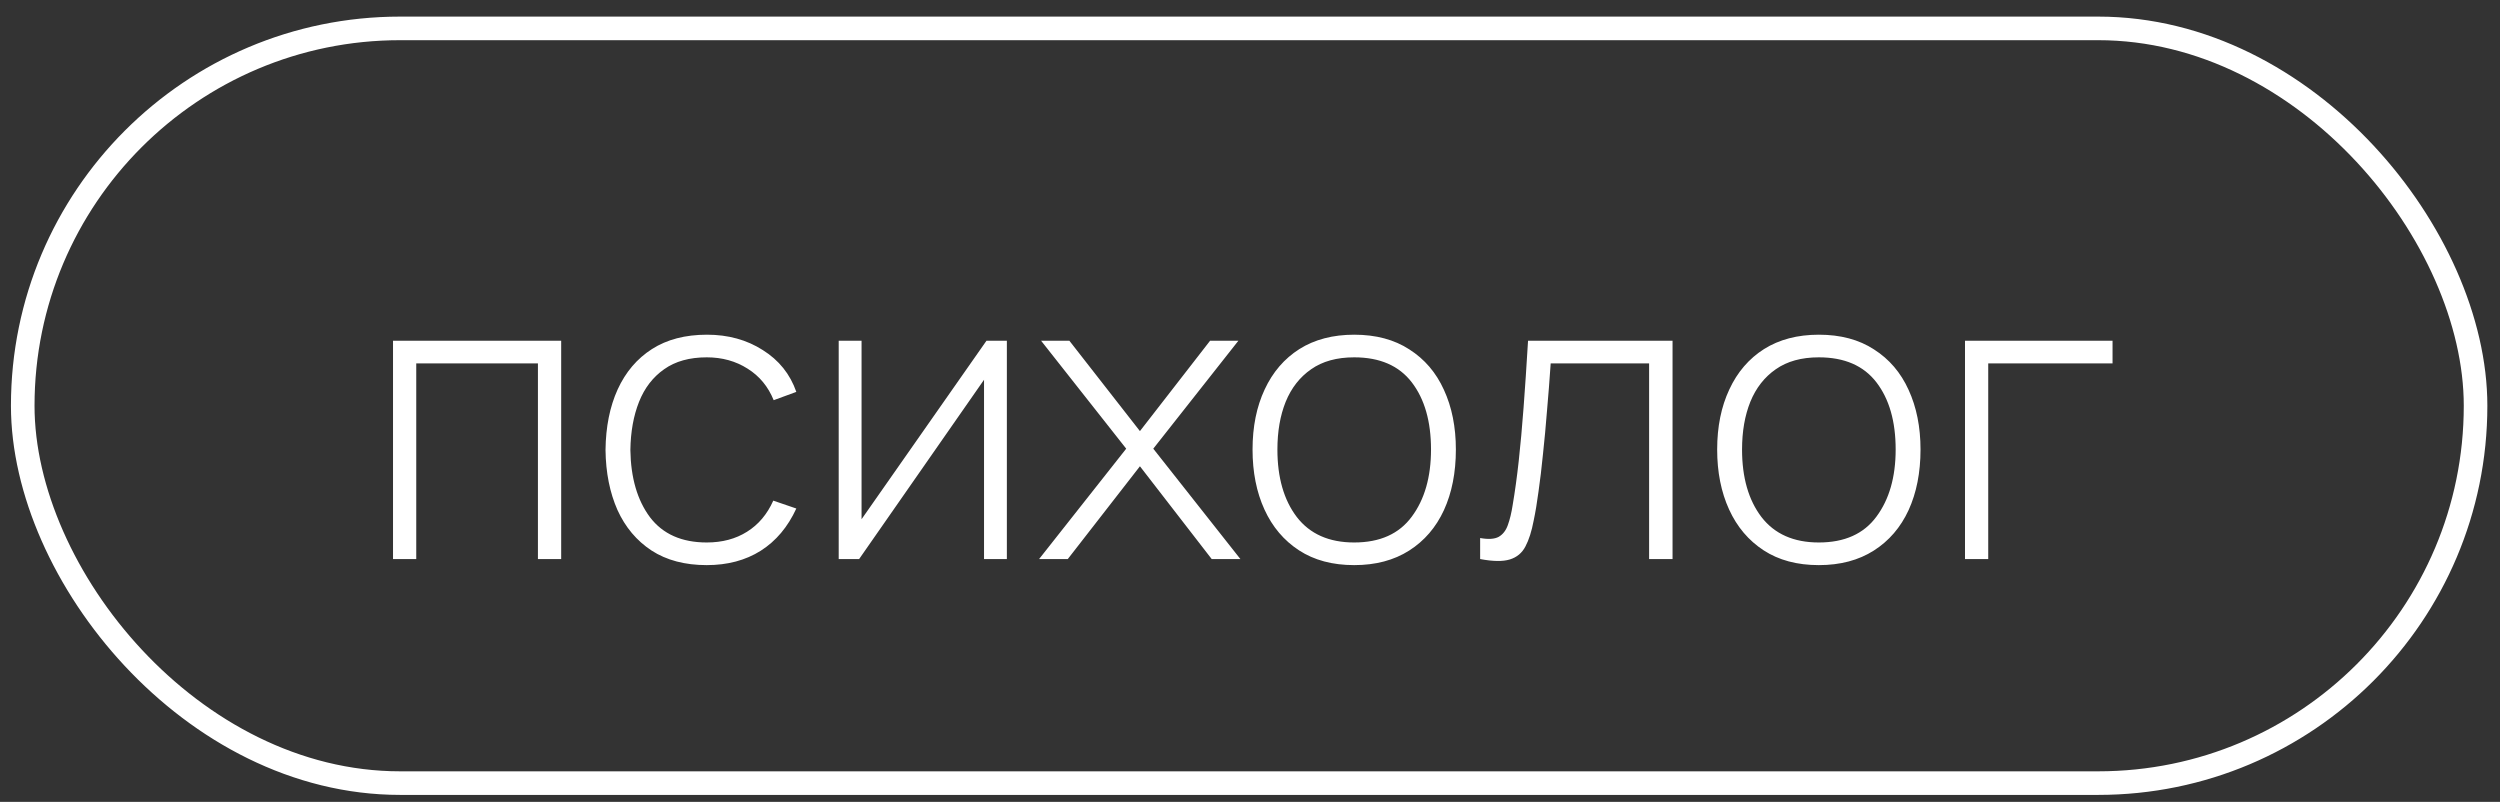
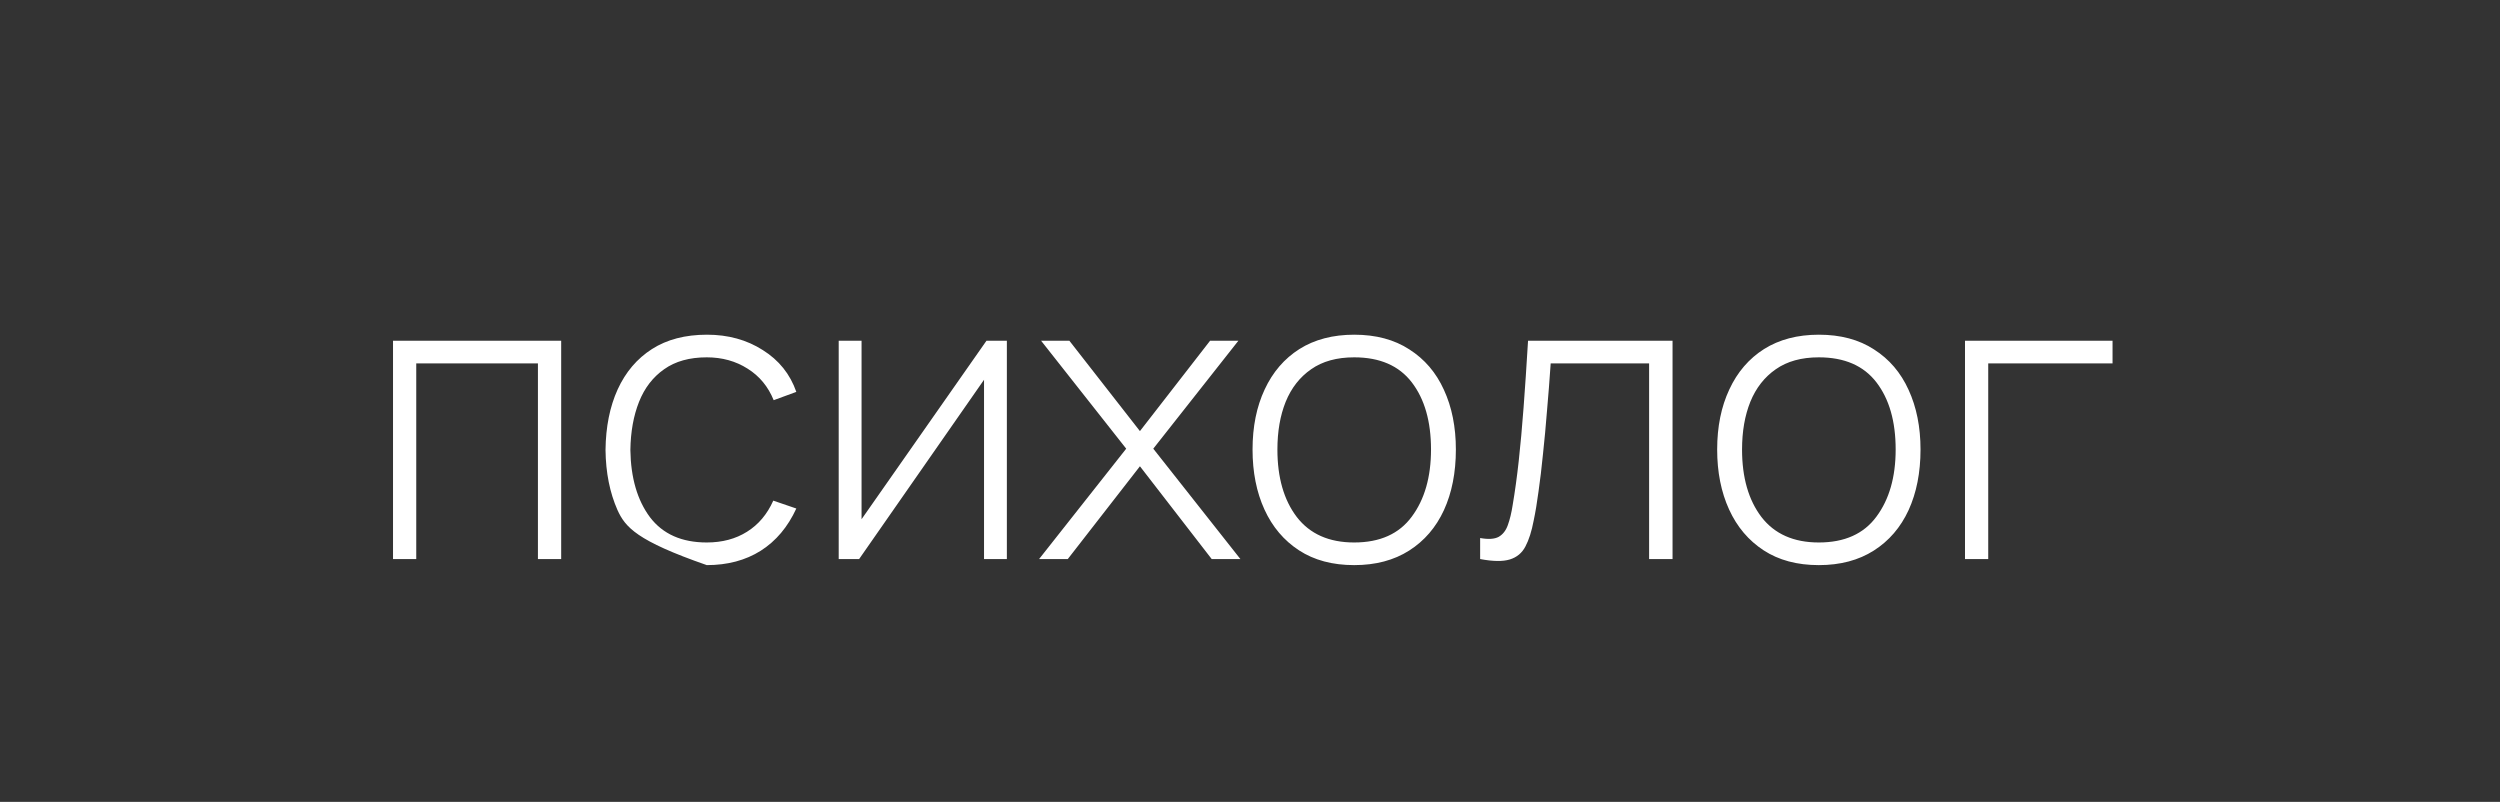
<svg xmlns="http://www.w3.org/2000/svg" width="106" height="34" viewBox="0 0 106 34" fill="none">
  <rect x="0" y="0" width="106" height="34" fill="#333333" stroke="none" />
-   <rect x="0.964" y="1.204" width="104" height="32" rx="16" stroke="white" />
-   <path d="M16.664 23.704V14.448H23.794V23.704H22.808V15.408H17.649V23.704H16.664ZM29.967 23.961C29.042 23.961 28.262 23.755 27.628 23.344C26.993 22.927 26.511 22.352 26.179 21.621C25.854 20.884 25.685 20.036 25.674 19.076C25.685 18.099 25.856 17.245 26.188 16.513C26.525 15.776 27.011 15.205 27.645 14.799C28.279 14.394 29.056 14.191 29.976 14.191C30.873 14.191 31.661 14.408 32.341 14.842C33.027 15.271 33.501 15.862 33.764 16.616L32.804 16.968C32.569 16.39 32.201 15.945 31.698 15.631C31.195 15.311 30.618 15.151 29.967 15.151C29.236 15.151 28.633 15.319 28.159 15.656C27.685 15.988 27.33 16.448 27.096 17.036C26.862 17.625 26.739 18.305 26.728 19.076C26.745 20.259 27.022 21.21 27.559 21.93C28.102 22.644 28.904 23.001 29.967 23.001C30.624 23.001 31.193 22.849 31.672 22.547C32.158 22.244 32.529 21.804 32.787 21.227L33.764 21.561C33.404 22.344 32.901 22.941 32.255 23.352C31.61 23.758 30.847 23.961 29.967 23.961ZM42.691 14.448V23.704H41.723V16.102L36.427 23.704H35.561V14.448H36.53V22.015L41.826 14.448H42.691ZM44.057 23.704L47.751 19.024L44.143 14.448H45.342L48.333 18.279L51.307 14.448H52.507L48.899 19.024L52.593 23.704H51.376L48.333 19.77L45.274 23.704H44.057ZM57.418 23.961C56.498 23.961 55.719 23.752 55.079 23.335C54.439 22.918 53.95 22.341 53.613 21.604C53.276 20.867 53.108 20.018 53.108 19.059C53.108 18.093 53.279 17.245 53.622 16.513C53.965 15.776 54.456 15.205 55.096 14.799C55.741 14.394 56.516 14.191 57.418 14.191C58.338 14.191 59.118 14.399 59.758 14.816C60.404 15.228 60.892 15.799 61.223 16.53C61.56 17.262 61.729 18.105 61.729 19.059C61.729 20.036 61.56 20.893 61.223 21.63C60.886 22.361 60.395 22.932 59.749 23.344C59.104 23.755 58.327 23.961 57.418 23.961ZM57.418 23.001C58.51 23.001 59.324 22.635 59.861 21.904C60.404 21.173 60.675 20.224 60.675 19.059C60.675 17.87 60.404 16.922 59.861 16.213C59.318 15.505 58.504 15.151 57.418 15.151C56.681 15.151 56.073 15.319 55.593 15.656C55.113 15.988 54.753 16.448 54.513 17.036C54.279 17.619 54.162 18.293 54.162 19.059C54.162 20.247 54.436 21.201 54.984 21.921C55.539 22.641 56.35 23.001 57.418 23.001ZM62.758 23.704V22.812C63.106 22.875 63.369 22.858 63.546 22.761C63.723 22.658 63.852 22.492 63.932 22.264C64.017 22.03 64.086 21.747 64.137 21.415C64.234 20.844 64.32 20.221 64.394 19.547C64.469 18.867 64.537 18.11 64.6 17.276C64.663 16.436 64.726 15.494 64.789 14.448H70.916V23.704H69.922V15.408H65.749C65.703 16.093 65.651 16.759 65.594 17.405C65.543 18.05 65.486 18.665 65.423 19.247C65.366 19.824 65.303 20.353 65.234 20.833C65.171 21.307 65.103 21.718 65.029 22.067C64.943 22.524 64.826 22.892 64.677 23.172C64.534 23.447 64.314 23.629 64.017 23.721C63.72 23.812 63.3 23.806 62.758 23.704ZM77.119 23.961C76.199 23.961 75.419 23.752 74.78 23.335C74.14 22.918 73.651 22.341 73.314 21.604C72.977 20.867 72.808 20.018 72.808 19.059C72.808 18.093 72.98 17.245 73.323 16.513C73.665 15.776 74.157 15.205 74.797 14.799C75.442 14.394 76.217 14.191 77.119 14.191C78.039 14.191 78.819 14.399 79.459 14.816C80.105 15.228 80.593 15.799 80.924 16.53C81.261 17.262 81.43 18.105 81.43 19.059C81.43 20.036 81.261 20.893 80.924 21.63C80.587 22.361 80.096 22.932 79.45 23.344C78.805 23.755 78.028 23.961 77.119 23.961ZM77.119 23.001C78.21 23.001 79.025 22.635 79.562 21.904C80.105 21.173 80.376 20.224 80.376 19.059C80.376 17.87 80.105 16.922 79.562 16.213C79.019 15.505 78.205 15.151 77.119 15.151C76.382 15.151 75.774 15.319 75.294 15.656C74.814 15.988 74.454 16.448 74.214 17.036C73.98 17.619 73.863 18.293 73.863 19.059C73.863 20.247 74.137 21.201 74.685 21.921C75.24 22.641 76.051 23.001 77.119 23.001ZM83.316 23.704V14.448H89.572V15.408H84.301V23.704H83.316Z" fill="white" />
+   <path d="M16.664 23.704V14.448H23.794V23.704H22.808V15.408H17.649V23.704H16.664ZM29.967 23.961C26.993 22.927 26.511 22.352 26.179 21.621C25.854 20.884 25.685 20.036 25.674 19.076C25.685 18.099 25.856 17.245 26.188 16.513C26.525 15.776 27.011 15.205 27.645 14.799C28.279 14.394 29.056 14.191 29.976 14.191C30.873 14.191 31.661 14.408 32.341 14.842C33.027 15.271 33.501 15.862 33.764 16.616L32.804 16.968C32.569 16.39 32.201 15.945 31.698 15.631C31.195 15.311 30.618 15.151 29.967 15.151C29.236 15.151 28.633 15.319 28.159 15.656C27.685 15.988 27.33 16.448 27.096 17.036C26.862 17.625 26.739 18.305 26.728 19.076C26.745 20.259 27.022 21.21 27.559 21.93C28.102 22.644 28.904 23.001 29.967 23.001C30.624 23.001 31.193 22.849 31.672 22.547C32.158 22.244 32.529 21.804 32.787 21.227L33.764 21.561C33.404 22.344 32.901 22.941 32.255 23.352C31.61 23.758 30.847 23.961 29.967 23.961ZM42.691 14.448V23.704H41.723V16.102L36.427 23.704H35.561V14.448H36.53V22.015L41.826 14.448H42.691ZM44.057 23.704L47.751 19.024L44.143 14.448H45.342L48.333 18.279L51.307 14.448H52.507L48.899 19.024L52.593 23.704H51.376L48.333 19.77L45.274 23.704H44.057ZM57.418 23.961C56.498 23.961 55.719 23.752 55.079 23.335C54.439 22.918 53.95 22.341 53.613 21.604C53.276 20.867 53.108 20.018 53.108 19.059C53.108 18.093 53.279 17.245 53.622 16.513C53.965 15.776 54.456 15.205 55.096 14.799C55.741 14.394 56.516 14.191 57.418 14.191C58.338 14.191 59.118 14.399 59.758 14.816C60.404 15.228 60.892 15.799 61.223 16.53C61.56 17.262 61.729 18.105 61.729 19.059C61.729 20.036 61.56 20.893 61.223 21.63C60.886 22.361 60.395 22.932 59.749 23.344C59.104 23.755 58.327 23.961 57.418 23.961ZM57.418 23.001C58.51 23.001 59.324 22.635 59.861 21.904C60.404 21.173 60.675 20.224 60.675 19.059C60.675 17.87 60.404 16.922 59.861 16.213C59.318 15.505 58.504 15.151 57.418 15.151C56.681 15.151 56.073 15.319 55.593 15.656C55.113 15.988 54.753 16.448 54.513 17.036C54.279 17.619 54.162 18.293 54.162 19.059C54.162 20.247 54.436 21.201 54.984 21.921C55.539 22.641 56.35 23.001 57.418 23.001ZM62.758 23.704V22.812C63.106 22.875 63.369 22.858 63.546 22.761C63.723 22.658 63.852 22.492 63.932 22.264C64.017 22.03 64.086 21.747 64.137 21.415C64.234 20.844 64.32 20.221 64.394 19.547C64.469 18.867 64.537 18.11 64.6 17.276C64.663 16.436 64.726 15.494 64.789 14.448H70.916V23.704H69.922V15.408H65.749C65.703 16.093 65.651 16.759 65.594 17.405C65.543 18.05 65.486 18.665 65.423 19.247C65.366 19.824 65.303 20.353 65.234 20.833C65.171 21.307 65.103 21.718 65.029 22.067C64.943 22.524 64.826 22.892 64.677 23.172C64.534 23.447 64.314 23.629 64.017 23.721C63.72 23.812 63.3 23.806 62.758 23.704ZM77.119 23.961C76.199 23.961 75.419 23.752 74.78 23.335C74.14 22.918 73.651 22.341 73.314 21.604C72.977 20.867 72.808 20.018 72.808 19.059C72.808 18.093 72.98 17.245 73.323 16.513C73.665 15.776 74.157 15.205 74.797 14.799C75.442 14.394 76.217 14.191 77.119 14.191C78.039 14.191 78.819 14.399 79.459 14.816C80.105 15.228 80.593 15.799 80.924 16.53C81.261 17.262 81.43 18.105 81.43 19.059C81.43 20.036 81.261 20.893 80.924 21.63C80.587 22.361 80.096 22.932 79.45 23.344C78.805 23.755 78.028 23.961 77.119 23.961ZM77.119 23.001C78.21 23.001 79.025 22.635 79.562 21.904C80.105 21.173 80.376 20.224 80.376 19.059C80.376 17.87 80.105 16.922 79.562 16.213C79.019 15.505 78.205 15.151 77.119 15.151C76.382 15.151 75.774 15.319 75.294 15.656C74.814 15.988 74.454 16.448 74.214 17.036C73.98 17.619 73.863 18.293 73.863 19.059C73.863 20.247 74.137 21.201 74.685 21.921C75.24 22.641 76.051 23.001 77.119 23.001ZM83.316 23.704V14.448H89.572V15.408H84.301V23.704H83.316Z" fill="white" />
</svg>